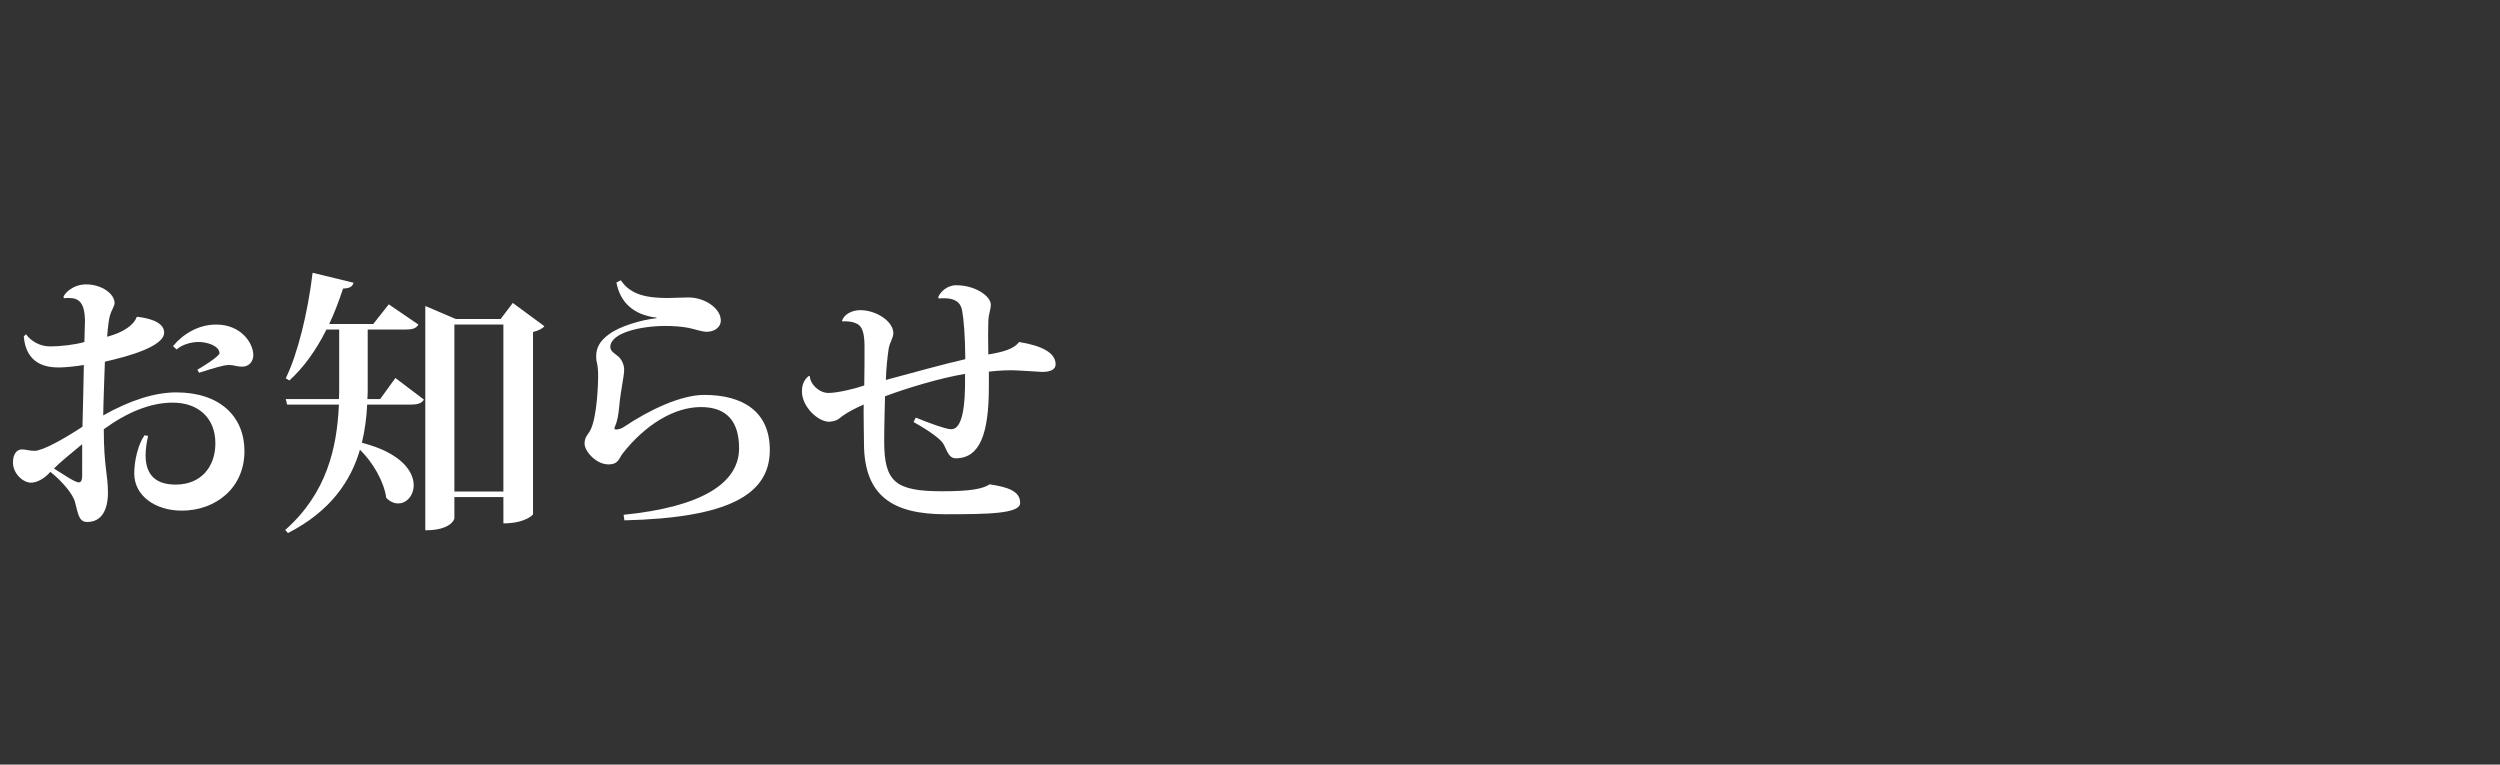
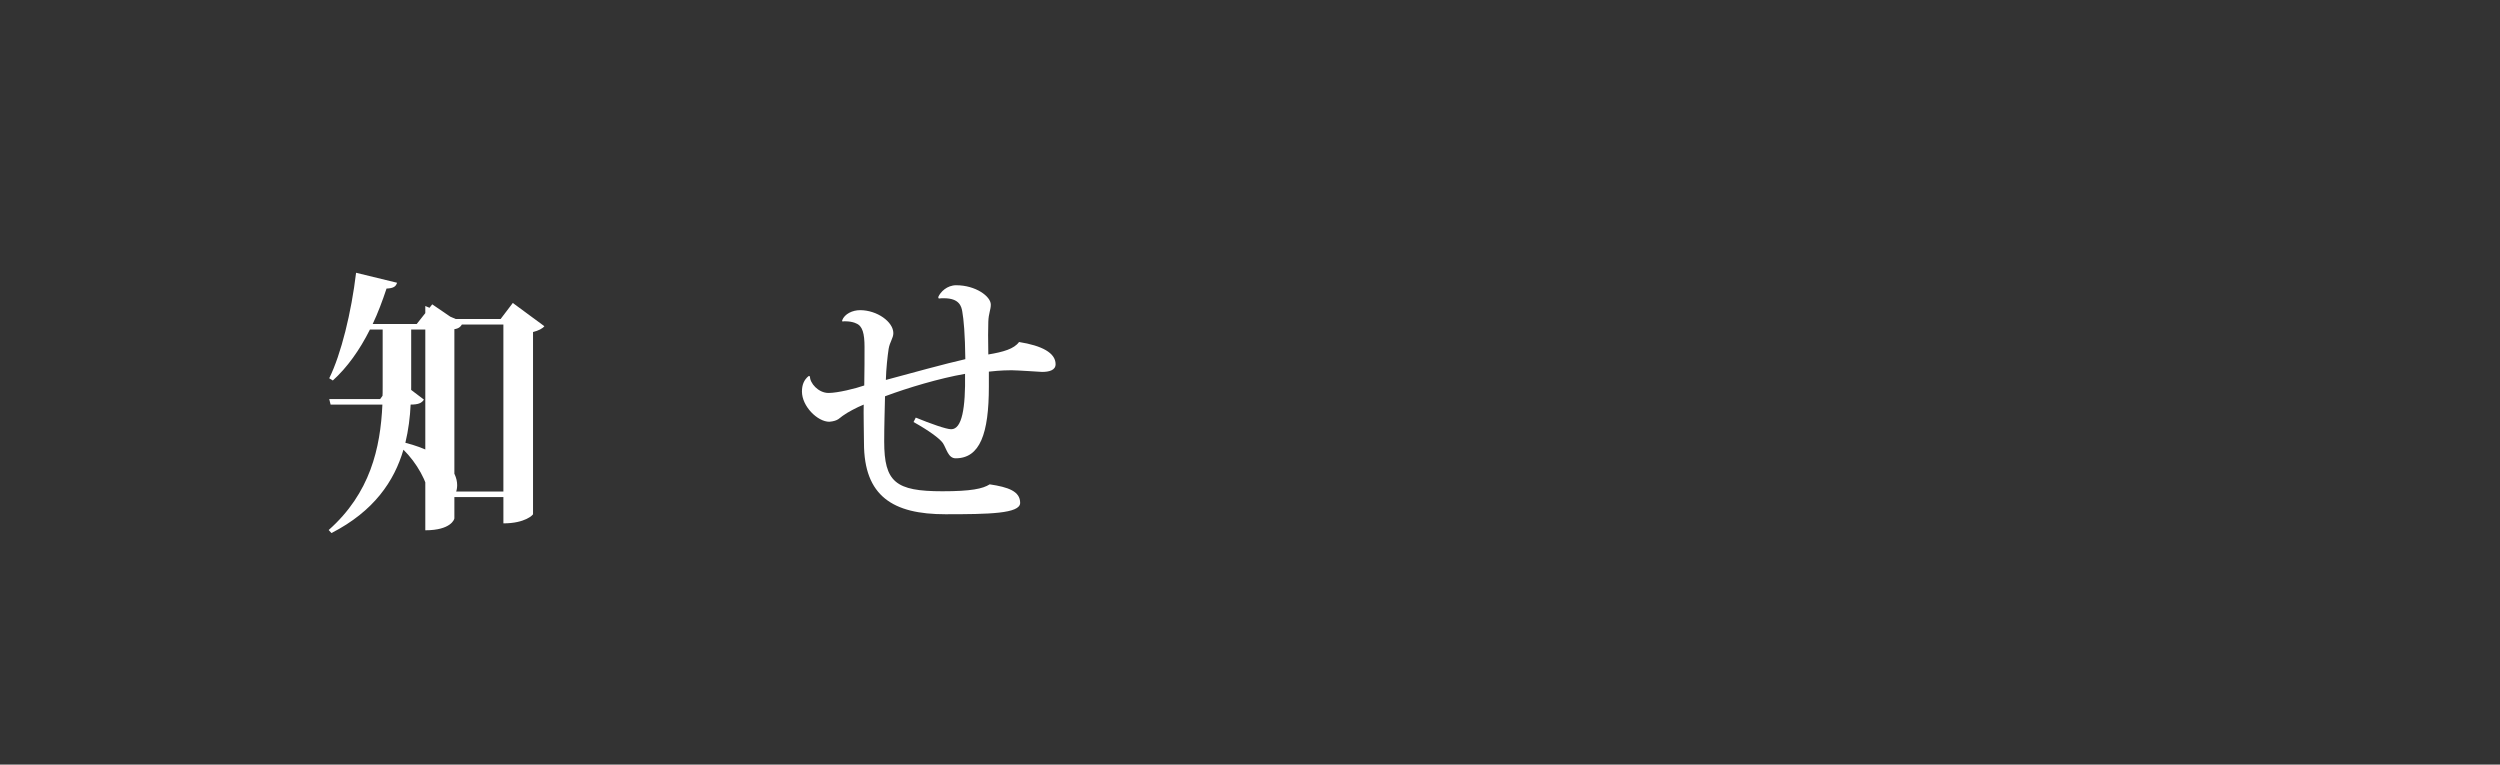
<svg xmlns="http://www.w3.org/2000/svg" version="1.1" id="レイヤー_1" x="0px" y="0px" width="473.017px" height="144.664px" viewBox="5.999 137.223 473.017 144.664" enable-background="new 5.999 137.223 473.017 144.664" xml:space="preserve">
  <rect x="5.999" y="137.223" width="473.017" height="144.664" fill="#333333" stroke="none" />
  <g>
-     <path fill="#FFFFFF" d="M32.028,197.164c3.457,0.419,5.029,1.52,5.029,2.987c0,2.619-6.759,4.505-11.212,5.501   c-0.053,1.624-0.314,8.54-0.314,10.164c5.029-2.829,9.692-4.349,13.832-4.349c8.225,0,12.888,4.558,12.888,11.107   c0,7.072-5.553,11.264-11.84,11.264c-5.135,0-9.011-2.881-9.011-7.02c0-2.567,0.786-5.606,1.938-7.23l0.681,0.104   c-0.314,1.415-0.472,2.619-0.472,3.667c0,4.034,2.253,5.553,5.711,5.553c4.714,0,7.492-3.301,7.492-7.806   c0-4.925-3.354-7.702-8.068-7.702c-4.244,0-8.645,1.833-13.045,5.03c0,7.073,0.786,8.592,0.786,11.945s-1.205,5.606-3.929,5.606   c-1.677,0-1.729-1.781-2.306-3.772c-0.366-1.467-2.357-3.876-4.662-5.711c-1.206,1.362-2.568,2.043-3.668,2.043   c-1.467,0-3.405-1.677-3.405-3.824c0-1.677,0.786-2.463,1.676-2.463c0.891,0,1.31,0.263,2.411,0.263   c1.571,0,5.71-2.358,9.063-4.559c0.104-3.876,0.209-8.434,0.262-11.683c-1.468,0.262-3.668,0.471-4.663,0.471   c-2.305,0-6.235-0.471-6.706-5.868l0.419-0.419c0.996,1.362,2.672,2.305,4.611,2.305c1.885,0,4.662-0.314,6.444-0.838   c0.052-1.362,0.052-2.829,0.104-3.825c0-3.562-1.1-4.505-3.039-4.505c-0.314,0-0.577,0-0.891,0.052l-0.157-0.21   c0.209-0.733,1.834-2.41,4.296-2.41c2.986,0,5.397,1.781,5.397,3.562c0,0.472-0.681,1.572-0.839,2.2   c-0.262,0.786-0.419,2.253-0.576,4.139c3.091-0.786,5.134-2.305,5.553-3.667L32.028,197.164z M21.549,221.264   c-1.833,1.52-4.244,3.458-5.344,4.61c1.729,1.048,3.929,2.62,4.715,2.62c0.524,0,0.628-0.681,0.628-1.258V221.264z M38.734,202.717   c1.833-2.253,4.768-4.086,8.173-4.086c4.663,0,7.021,3.458,7.021,5.815c0,1.152-0.838,2.148-2.043,2.148   c-1.258,0-1.572-0.314-2.567-0.314s-2.829,0.576-5.658,1.467l-0.314-0.577c0.681-0.366,4.191-2.515,4.191-3.143   c-0.105-1.362-2.253-2.096-3.982-2.096c-1.362,0-3.091,0.472-4.139,1.415L38.734,202.717z" />
-     <path fill="#FFFFFF" d="M77.93,212.725l2.881-3.982l5.396,4.086c-0.419,0.682-1.1,0.944-2.514,0.944h-8.226   c-0.104,2.357-0.418,4.819-0.995,7.23c7.387,1.885,9.797,5.396,9.797,8.016c0,1.938-1.31,3.458-2.934,3.458   c-0.734,0-1.52-0.314-2.253-1.047c-0.419-3.039-2.462-6.654-4.978-9.117c-1.729,5.92-5.553,11.631-13.621,15.77l-0.524-0.576   c7.859-6.968,9.797-15.508,10.164-23.733h-9.798l-0.262-1.048h10.06c0.052-0.787,0.052-1.52,0.052-2.306v-10.845h-2.41   c-1.939,3.877-4.296,7.177-7.021,9.64l-0.681-0.419c2.253-4.558,4.191-12.469,5.082-19.961l7.754,1.886   c-0.209,0.681-0.629,1.048-1.991,1.1c-0.786,2.358-1.625,4.611-2.62,6.706h8.331l2.934-3.72l5.606,3.825   c-0.419,0.733-1.101,0.943-2.515,0.943h-7.073v10.792c0,0.786,0,1.571-0.053,2.358H77.93z M103.025,194.544l5.973,4.401   c-0.314,0.419-1.101,0.838-2.148,1.1v34.474c0,0.104-1.467,1.729-5.606,1.729v-4.978H91.97v4.035c0,0.157-0.629,2.252-5.501,2.252   v-42.437l5.763,2.462h8.488L103.025,194.544z M91.97,230.223h9.273v-31.592H91.97V230.223z" />
-     <path fill="#FFFFFF" d="M123.989,234.624c14.722-1.467,21.848-5.972,21.848-12.574c0-5.082-2.305-7.807-7.23-7.807   c-5.03,0-10.479,3.301-14.774,8.75c-0.734,0.943-0.786,2.096-2.725,2.096c-2.305,0-4.505-2.462-4.505-3.929   c0-1.205,0.577-1.625,0.995-2.357c1.415-2.41,1.572-9.378,1.572-10.321c0-1.048-0.052-1.991-0.262-2.777   c-0.105-0.367-0.105-0.786-0.105-1.152c0-1.52,0.733-2.881,2.357-4.034c1.991-1.572,6.392-2.83,9.064-3.091v-0.104   c-4.454-0.524-6.917-2.986-7.597-6.654l0.838-0.419c1.834,2.829,5.134,3.354,8.854,3.354c0.576,0,3.301-0.105,3.929-0.105   c3.144,0,6.13,2.096,6.13,4.349c0,1.362-1.257,2.148-2.672,2.148c-0.891,0-2.358-0.524-3.405-0.734   c-1.363-0.262-2.881-0.367-4.401-0.367c-4.716,0-10.426,1.31-10.426,3.982c0,0.786,0.733,1.153,1.361,1.677   c0.787,0.577,1.258,1.676,1.258,2.619c0,1.31-0.681,3.93-0.943,7.073c-0.157,1.572-0.367,2.725-0.786,3.668   c-0.105,0.157-0.105,0.262-0.105,0.367s0.105,0.209,0.314,0.209c0.315,0,1.048-0.157,1.52-0.524   c4.768-3.195,10.74-6.025,15.141-6.025c7.334,0,12.417,3.144,12.417,10.426c0,8.54-8.016,12.836-27.505,13.308L123.989,234.624z" />
+     <path fill="#FFFFFF" d="M77.93,212.725l2.881-3.982l5.396,4.086c-0.419,0.682-1.1,0.944-2.514,0.944c-0.104,2.357-0.418,4.819-0.995,7.23c7.387,1.885,9.797,5.396,9.797,8.016c0,1.938-1.31,3.458-2.934,3.458   c-0.734,0-1.52-0.314-2.253-1.047c-0.419-3.039-2.462-6.654-4.978-9.117c-1.729,5.92-5.553,11.631-13.621,15.77l-0.524-0.576   c7.859-6.968,9.797-15.508,10.164-23.733h-9.798l-0.262-1.048h10.06c0.052-0.787,0.052-1.52,0.052-2.306v-10.845h-2.41   c-1.939,3.877-4.296,7.177-7.021,9.64l-0.681-0.419c2.253-4.558,4.191-12.469,5.082-19.961l7.754,1.886   c-0.209,0.681-0.629,1.048-1.991,1.1c-0.786,2.358-1.625,4.611-2.62,6.706h8.331l2.934-3.72l5.606,3.825   c-0.419,0.733-1.101,0.943-2.515,0.943h-7.073v10.792c0,0.786,0,1.571-0.053,2.358H77.93z M103.025,194.544l5.973,4.401   c-0.314,0.419-1.101,0.838-2.148,1.1v34.474c0,0.104-1.467,1.729-5.606,1.729v-4.978H91.97v4.035c0,0.157-0.629,2.252-5.501,2.252   v-42.437l5.763,2.462h8.488L103.025,194.544z M91.97,230.223h9.273v-31.592H91.97V230.223z" />
    <path fill="#FFFFFF" d="M165.333,197.845c0.472-1.257,1.991-1.938,3.406-1.938c3.195,0,6.286,2.2,6.286,4.349   c0,0.942-0.681,1.676-0.891,2.986c-0.209,1.363-0.471,3.772-0.524,5.868c4.244-1.152,11.526-3.144,15.037-3.93   c-0.052-4.768-0.314-7.544-0.577-9.011c-0.157-0.943-0.524-2.515-3.458-2.515c-0.314,0-0.681,0-0.995,0.052l-0.105-0.262   c0.419-0.996,1.676-2.252,3.406-2.252c3.667,0,6.549,2.096,6.549,3.667c0,0.996-0.419,1.625-0.472,3.249   c-0.052,0.943-0.052,3.667,0,6.182c2.83-0.472,4.873-1.048,5.815-2.357c4.296,0.681,6.916,2.043,6.916,4.191   c0,1.152-1.205,1.467-2.567,1.467c-0.053,0-4.82-0.315-5.763-0.315c-1.991,0-3.876,0.21-4.296,0.262v2.83   c0,8.906-1.677,13.569-6.287,13.569c-1.415,0-1.729-1.833-2.411-2.881c-0.629-0.891-2.725-2.41-5.553-3.982l0.419-0.838   c2.829,1.153,5.763,2.201,6.706,2.201c2.043,0,2.724-3.982,2.62-10.478c-4.821,0.837-10.793,2.619-15.142,4.243   c-0.052,2.463-0.157,5.606-0.157,8.541c0,7.701,2.148,9.43,11.002,9.43c5.45,0,7.65-0.472,8.959-1.31   c3.51,0.524,5.763,1.31,5.763,3.51c0,2.043-5.92,2.148-14.146,2.148c-9.902,0-15.403-3.406-15.403-13.465   c0-1.048-0.105-6.129-0.052-7.282c-1.415,0.576-3.04,1.466-3.772,1.99c-0.838,0.524-0.996,1.101-2.724,1.258   c-2.253,0-5.188-2.934-5.188-5.711c0-1.257,0.367-2.2,1.258-2.934l0.262,0.052c-0.052,1.258,1.572,3.145,3.51,3.145   c1.729,0,5.134-0.839,6.759-1.415c0.052-2.672,0.052-5.188,0.052-7.283c0-2.515-0.367-3.982-1.571-4.453   c-0.787-0.419-2.306-0.471-2.62-0.367L165.333,197.845z" />
  </g>
</svg>